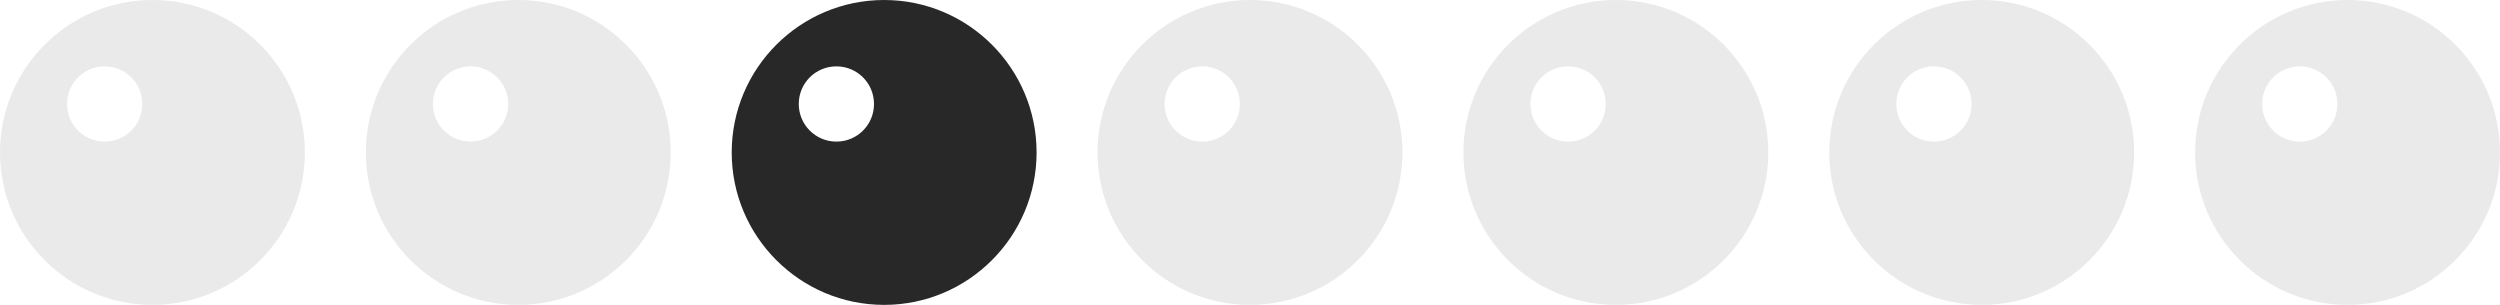
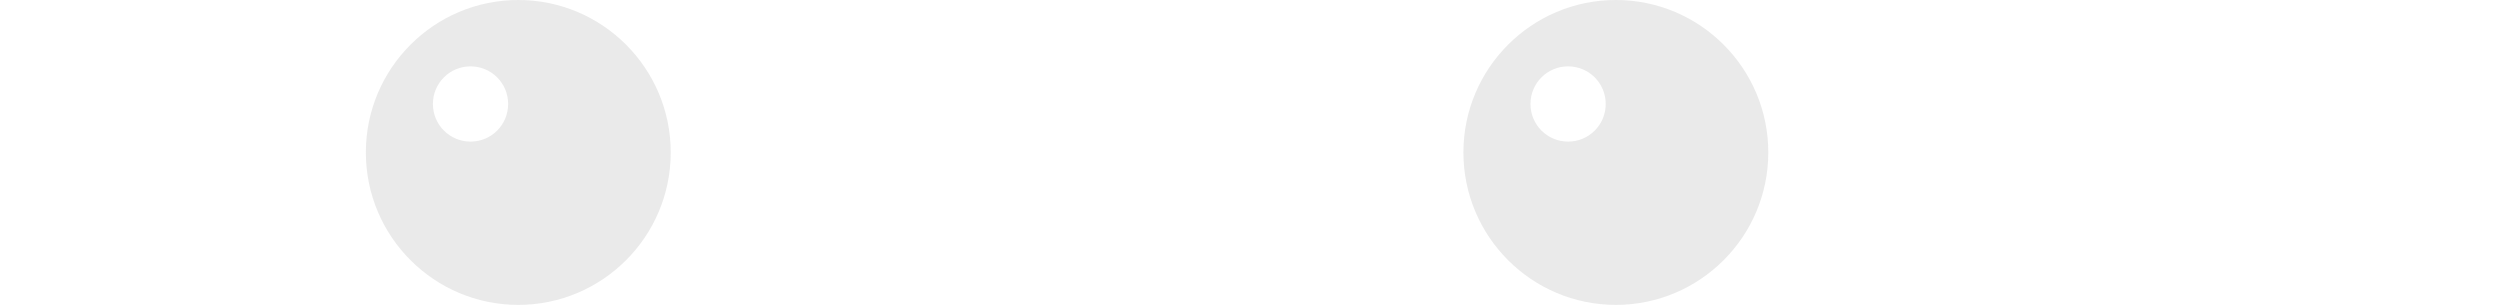
<svg xmlns="http://www.w3.org/2000/svg" width="164" height="20" viewBox="0 0 164 20" fill="none">
-   <path d="M130 0C124.482 0 120 4.482 120 10C120 15.518 124.482 20 130 20C135.518 20 140 15.518 140 10C140 4.482 135.518 0 130 0ZM126.867 9.289C125.508 9.289 124.399 8.191 124.399 6.821C124.399 5.456 125.498 4.354 126.867 4.354C128.232 4.354 129.335 5.452 129.335 6.821C129.335 8.187 128.236 9.289 126.867 9.289Z" fill="#282828" fill-opacity="0.1" />
-   <path d="M154 0C148.482 0 144 4.482 144 10C144 15.518 148.482 20 154 20C159.518 20 164 15.518 164 10C164 4.482 159.518 0 154 0ZM150.867 9.289C149.508 9.289 148.399 8.191 148.399 6.821C148.399 5.456 149.498 4.354 150.867 4.354C152.232 4.354 153.335 5.452 153.335 6.821C153.335 8.187 152.236 9.289 150.867 9.289Z" fill="#282828" fill-opacity="0.1" />
  <path d="M34 0C28.482 0 24 4.482 24 10C24 15.518 28.482 20 34 20C39.518 20 44 15.518 44 10C44 4.482 39.518 0 34 0ZM30.867 9.289C29.508 9.289 28.399 8.191 28.399 6.821C28.399 5.456 29.498 4.354 30.867 4.354C32.232 4.354 33.334 5.452 33.334 6.821C33.334 8.187 32.236 9.289 30.867 9.289Z" fill="#282828" fill-opacity="0.1" />
-   <path d="M10 0C4.482 0 0 4.482 0 10C0 15.518 4.482 20 10 20C15.518 20 20 15.518 20 10C20 4.482 15.518 0 10 0ZM6.867 9.289C5.508 9.289 4.399 8.191 4.399 6.821C4.399 5.456 5.498 4.354 6.867 4.354C8.232 4.354 9.335 5.452 9.335 6.821C9.335 8.187 8.236 9.289 6.867 9.289Z" fill="#282828" fill-opacity="0.1" />
-   <path d="M82 0C76.482 0 72 4.482 72 10C72 15.518 76.482 20 82 20C87.518 20 92 15.518 92 10C92 4.482 87.518 0 82 0ZM78.867 9.289C77.508 9.289 76.399 8.191 76.399 6.821C76.399 5.456 77.498 4.354 78.867 4.354C80.232 4.354 81.335 5.452 81.335 6.821C81.335 8.187 80.236 9.289 78.867 9.289Z" fill="#282828" fill-opacity="0.1" />
  <path d="M106 0C100.482 0 96 4.482 96 10C96 15.518 100.482 20 106 20C111.518 20 116 15.518 116 10C116 4.482 111.518 0 106 0ZM102.867 9.289C101.508 9.289 100.399 8.191 100.399 6.821C100.399 5.456 101.498 4.354 102.867 4.354C104.232 4.354 105.335 5.452 105.335 6.821C105.335 8.187 104.236 9.289 102.867 9.289Z" fill="#282828" fill-opacity="0.1" />
-   <path d="M58 0C52.482 0 48 4.482 48 10C48 15.518 52.482 20 58 20C63.518 20 68 15.518 68 10C68 4.482 63.518 0 58 0ZM54.867 9.289C53.508 9.289 52.399 8.191 52.399 6.821C52.399 5.456 53.498 4.354 54.867 4.354C56.232 4.354 57.334 5.452 57.334 6.821C57.334 8.187 56.236 9.289 54.867 9.289Z" fill="#282828" />
</svg>